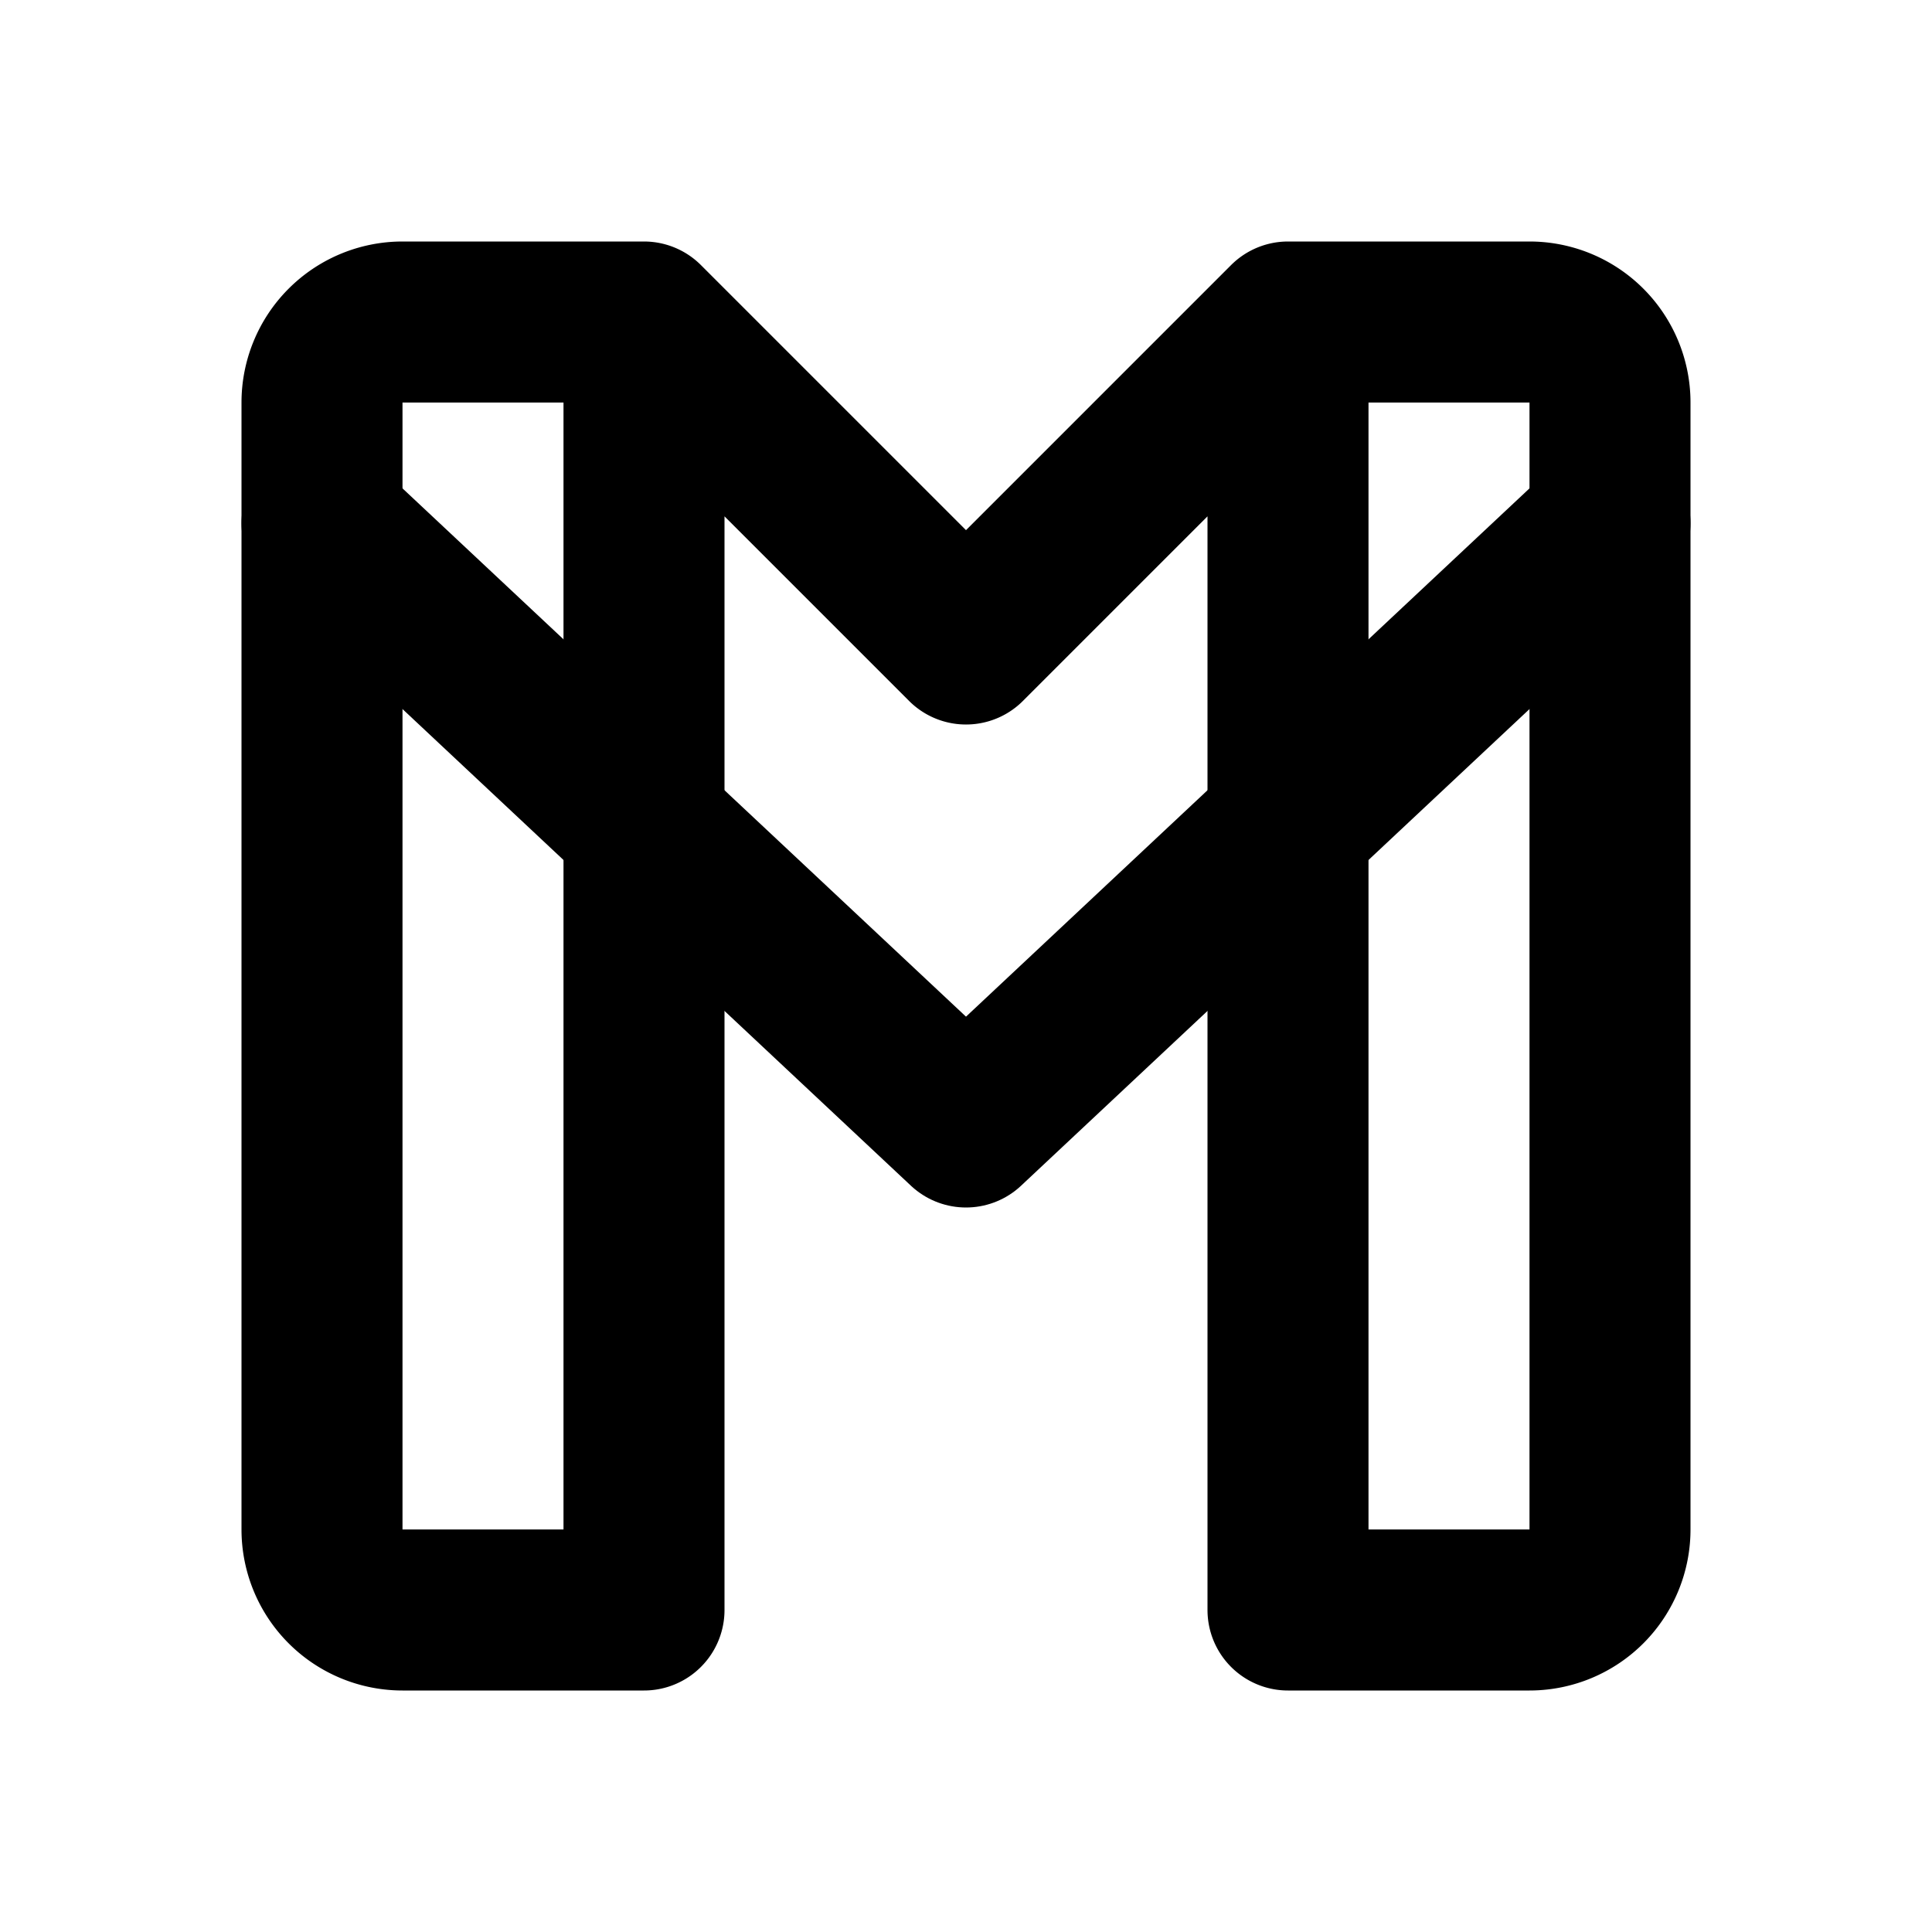
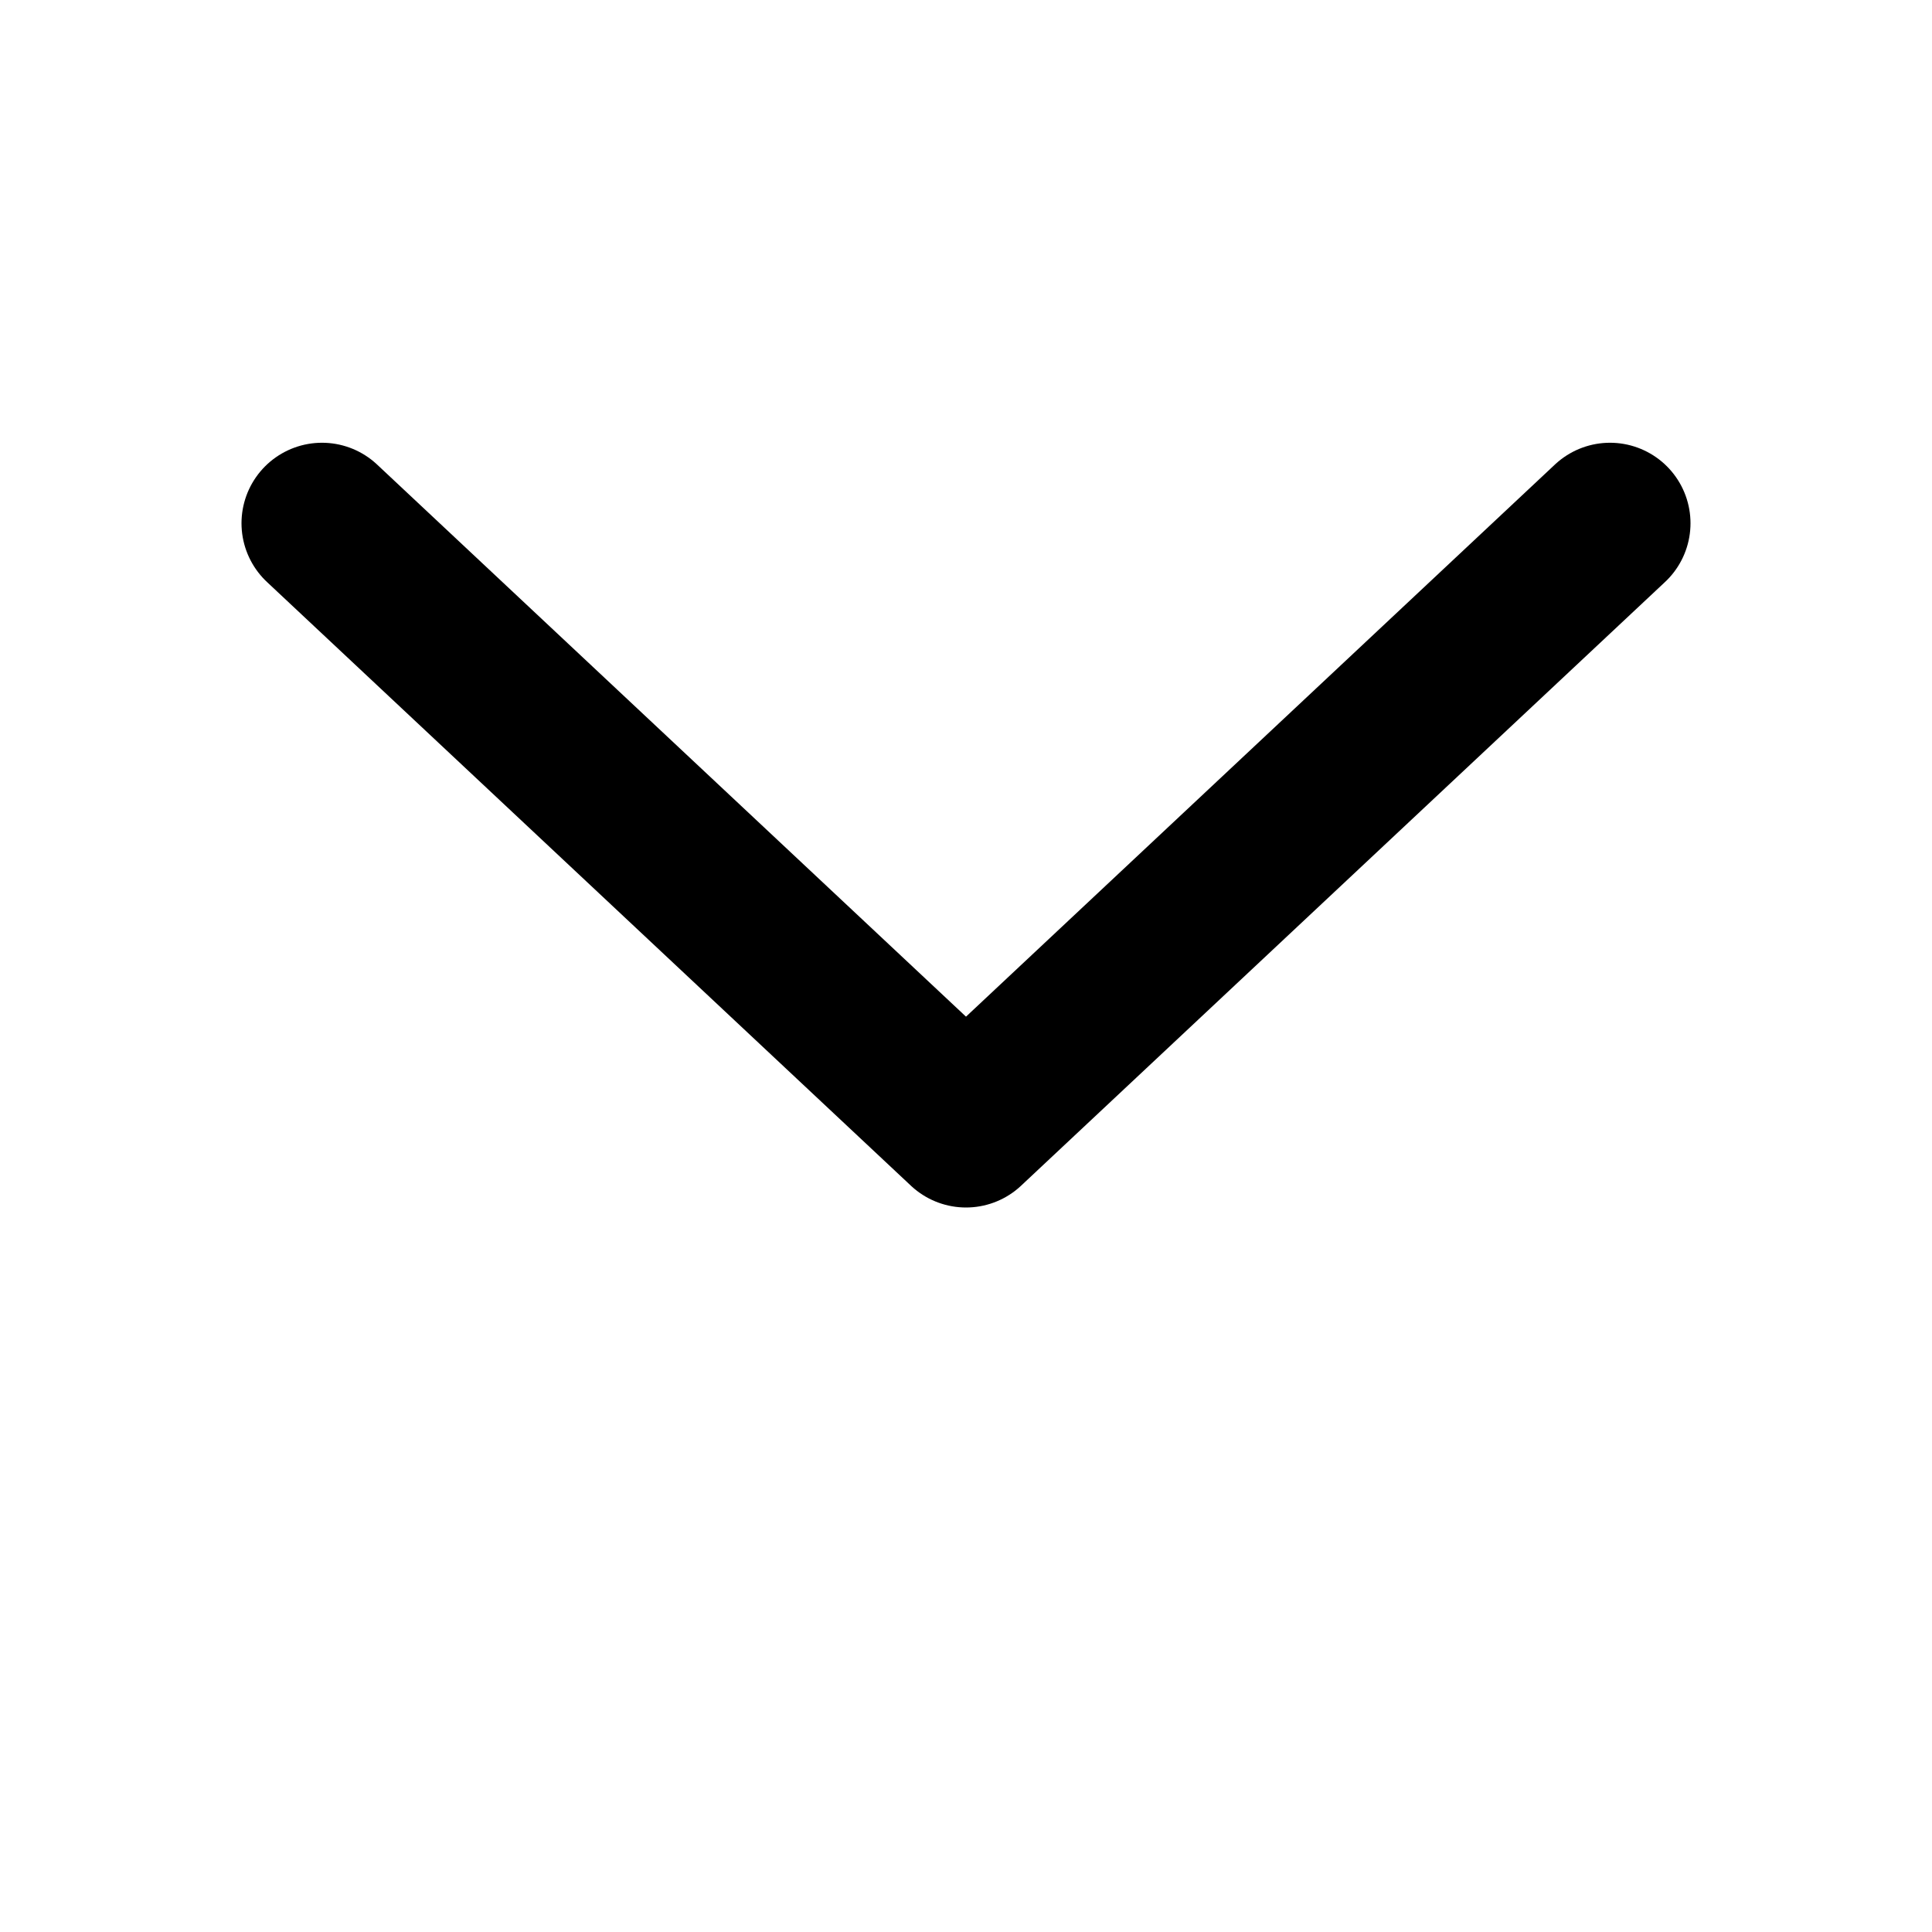
<svg xmlns="http://www.w3.org/2000/svg" width="800" height="800" viewBox="0 0 24 24">
  <g fill="none" stroke="currentColor" stroke-linecap="round" stroke-linejoin="round" stroke-width="2">
-     <path d="M16 20h3a1 1 0 0 0 1-1V5a1 1 0 0 0-1-1h-3zM5 20h3V4H5a1 1 0 0 0-1 1v14a1 1 0 0 0 1 1M16 4l-4 4l-4-4" />
    <path d="m4 6.5l8 7.5l8-7.5" />
  </g>
</svg>